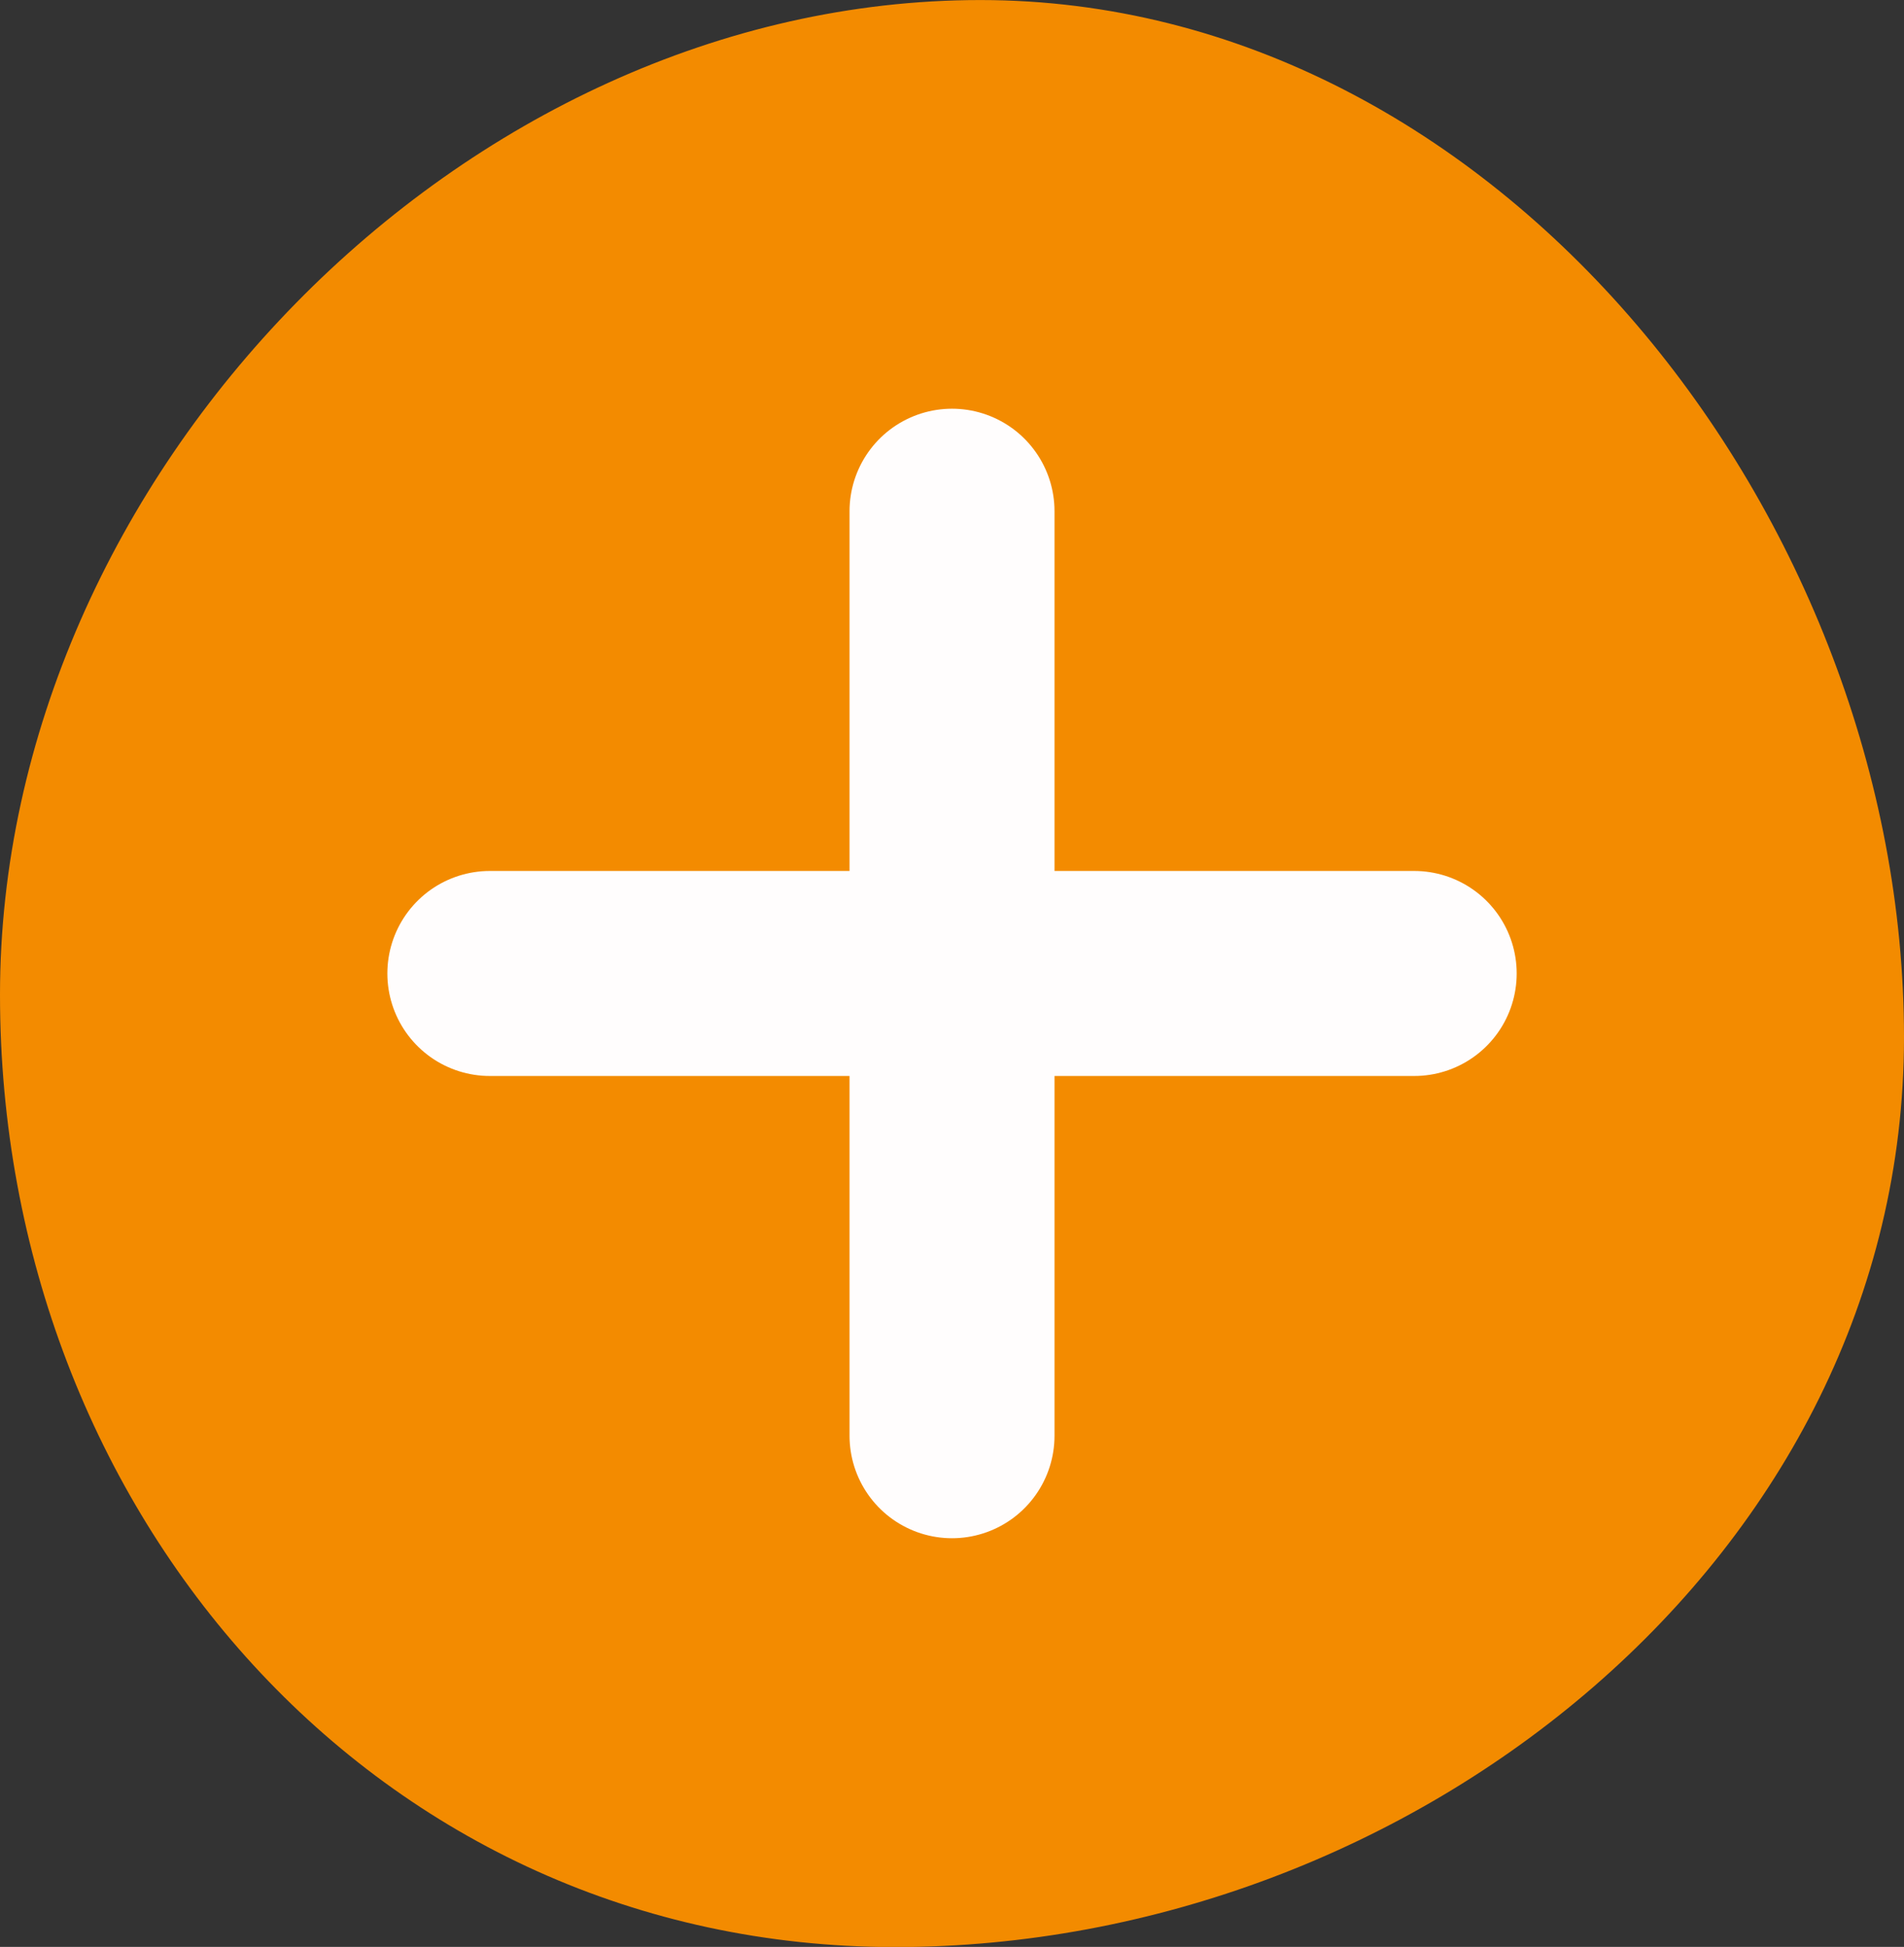
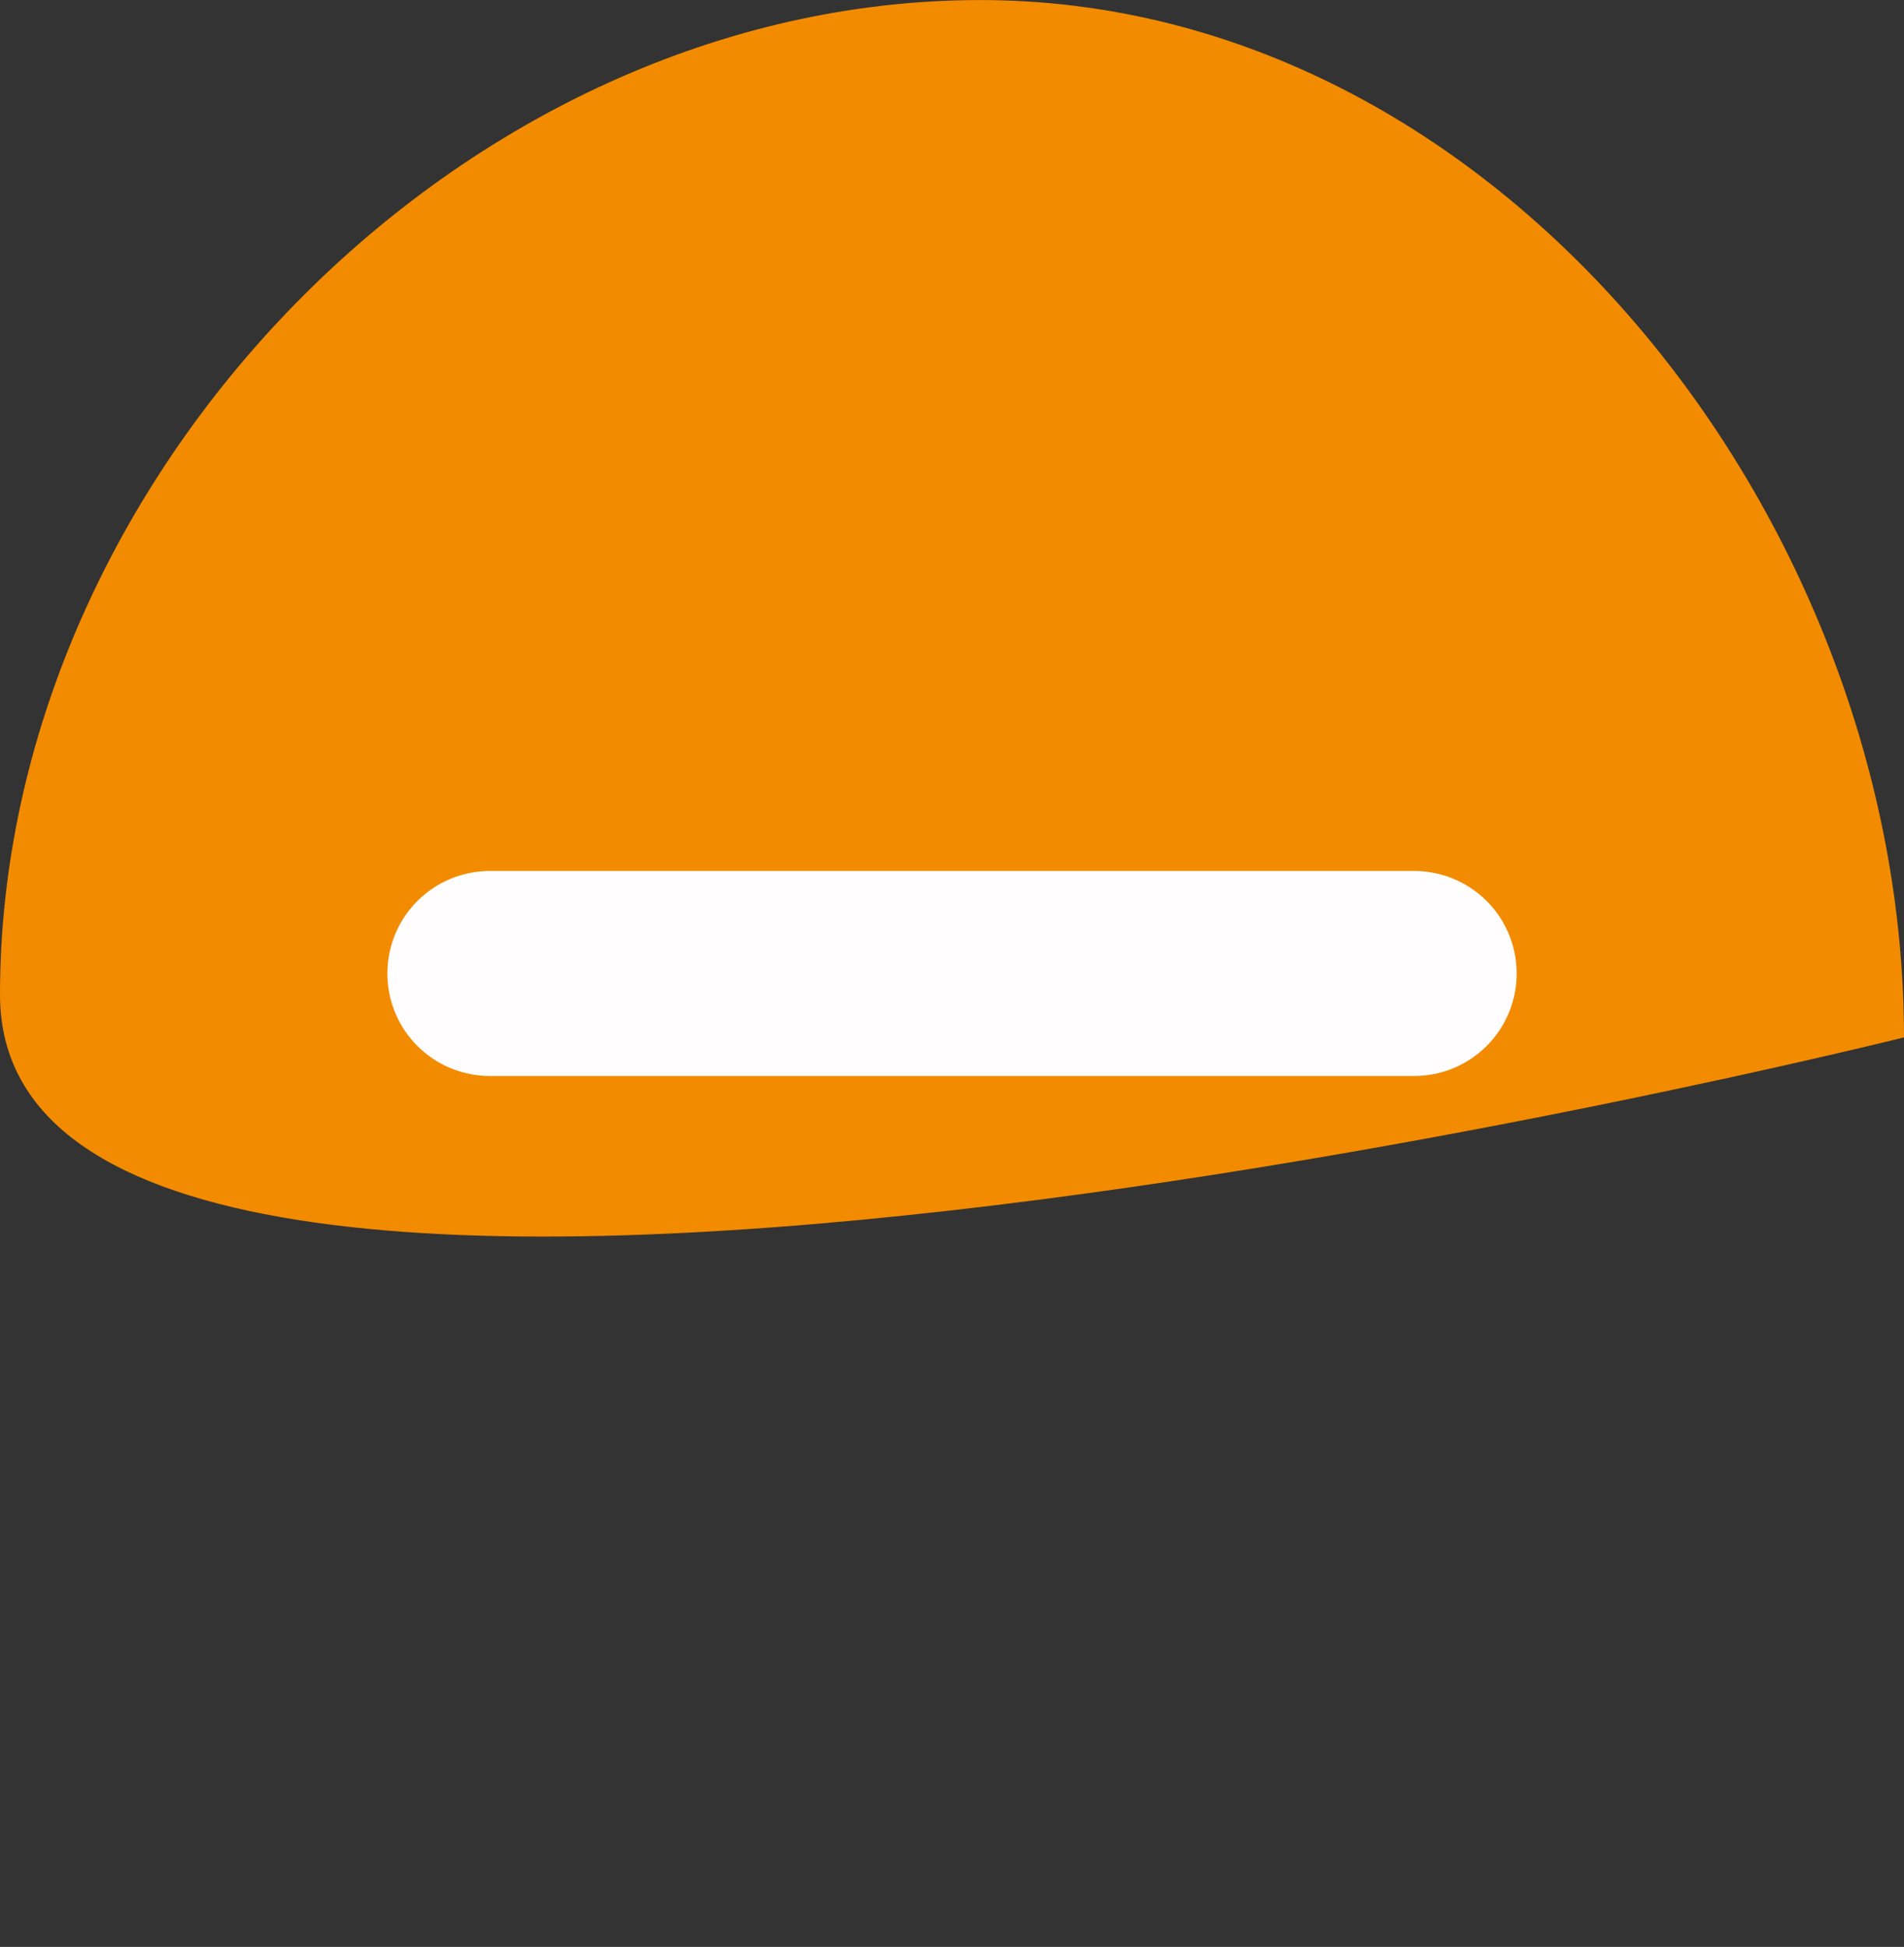
<svg xmlns="http://www.w3.org/2000/svg" id="btn_plus" width="46.445" height="47.483" viewBox="0 0 46.445 47.483">
  <rect x="0" y="0" width="46.445" height="47.483" fill="#333333" stroke="none" />
  <g id="Groupe_1707" data-name="Groupe 1707">
    <g id="Groupe_1709" data-name="Groupe 1709">
-       <path id="Tracé_1382" data-name="Tracé 1382" d="M46.445,25.3c0,12.635-11.971,22.186-24.606,22.186S0,36.894,0,24.259,11.28,0,23.914,0,46.445,12.661,46.445,25.3" transform="translate(0 0.001)" fill="#f38b00" />
+       <path id="Tracé_1382" data-name="Tracé 1382" d="M46.445,25.3S0,36.894,0,24.259,11.28,0,23.914,0,46.445,12.661,46.445,25.3" transform="translate(0 0.001)" fill="#f38b00" />
    </g>
  </g>
  <g id="Groupe_1446" data-name="Groupe 1446" transform="translate(11.949 12.468)">
    <g id="Groupe_1445" data-name="Groupe 1445">
-       <line id="Ligne_41" data-name="Ligne 41" y2="22.548" transform="translate(11.274)" fill="none" stroke="#fffdfd" stroke-linecap="round" stroke-width="5" />
      <line id="Ligne_42" data-name="Ligne 42" y2="22.548" transform="translate(22.548 11.274) rotate(90)" fill="none" stroke="#fffdfd" stroke-linecap="round" stroke-width="5" />
    </g>
  </g>
</svg>